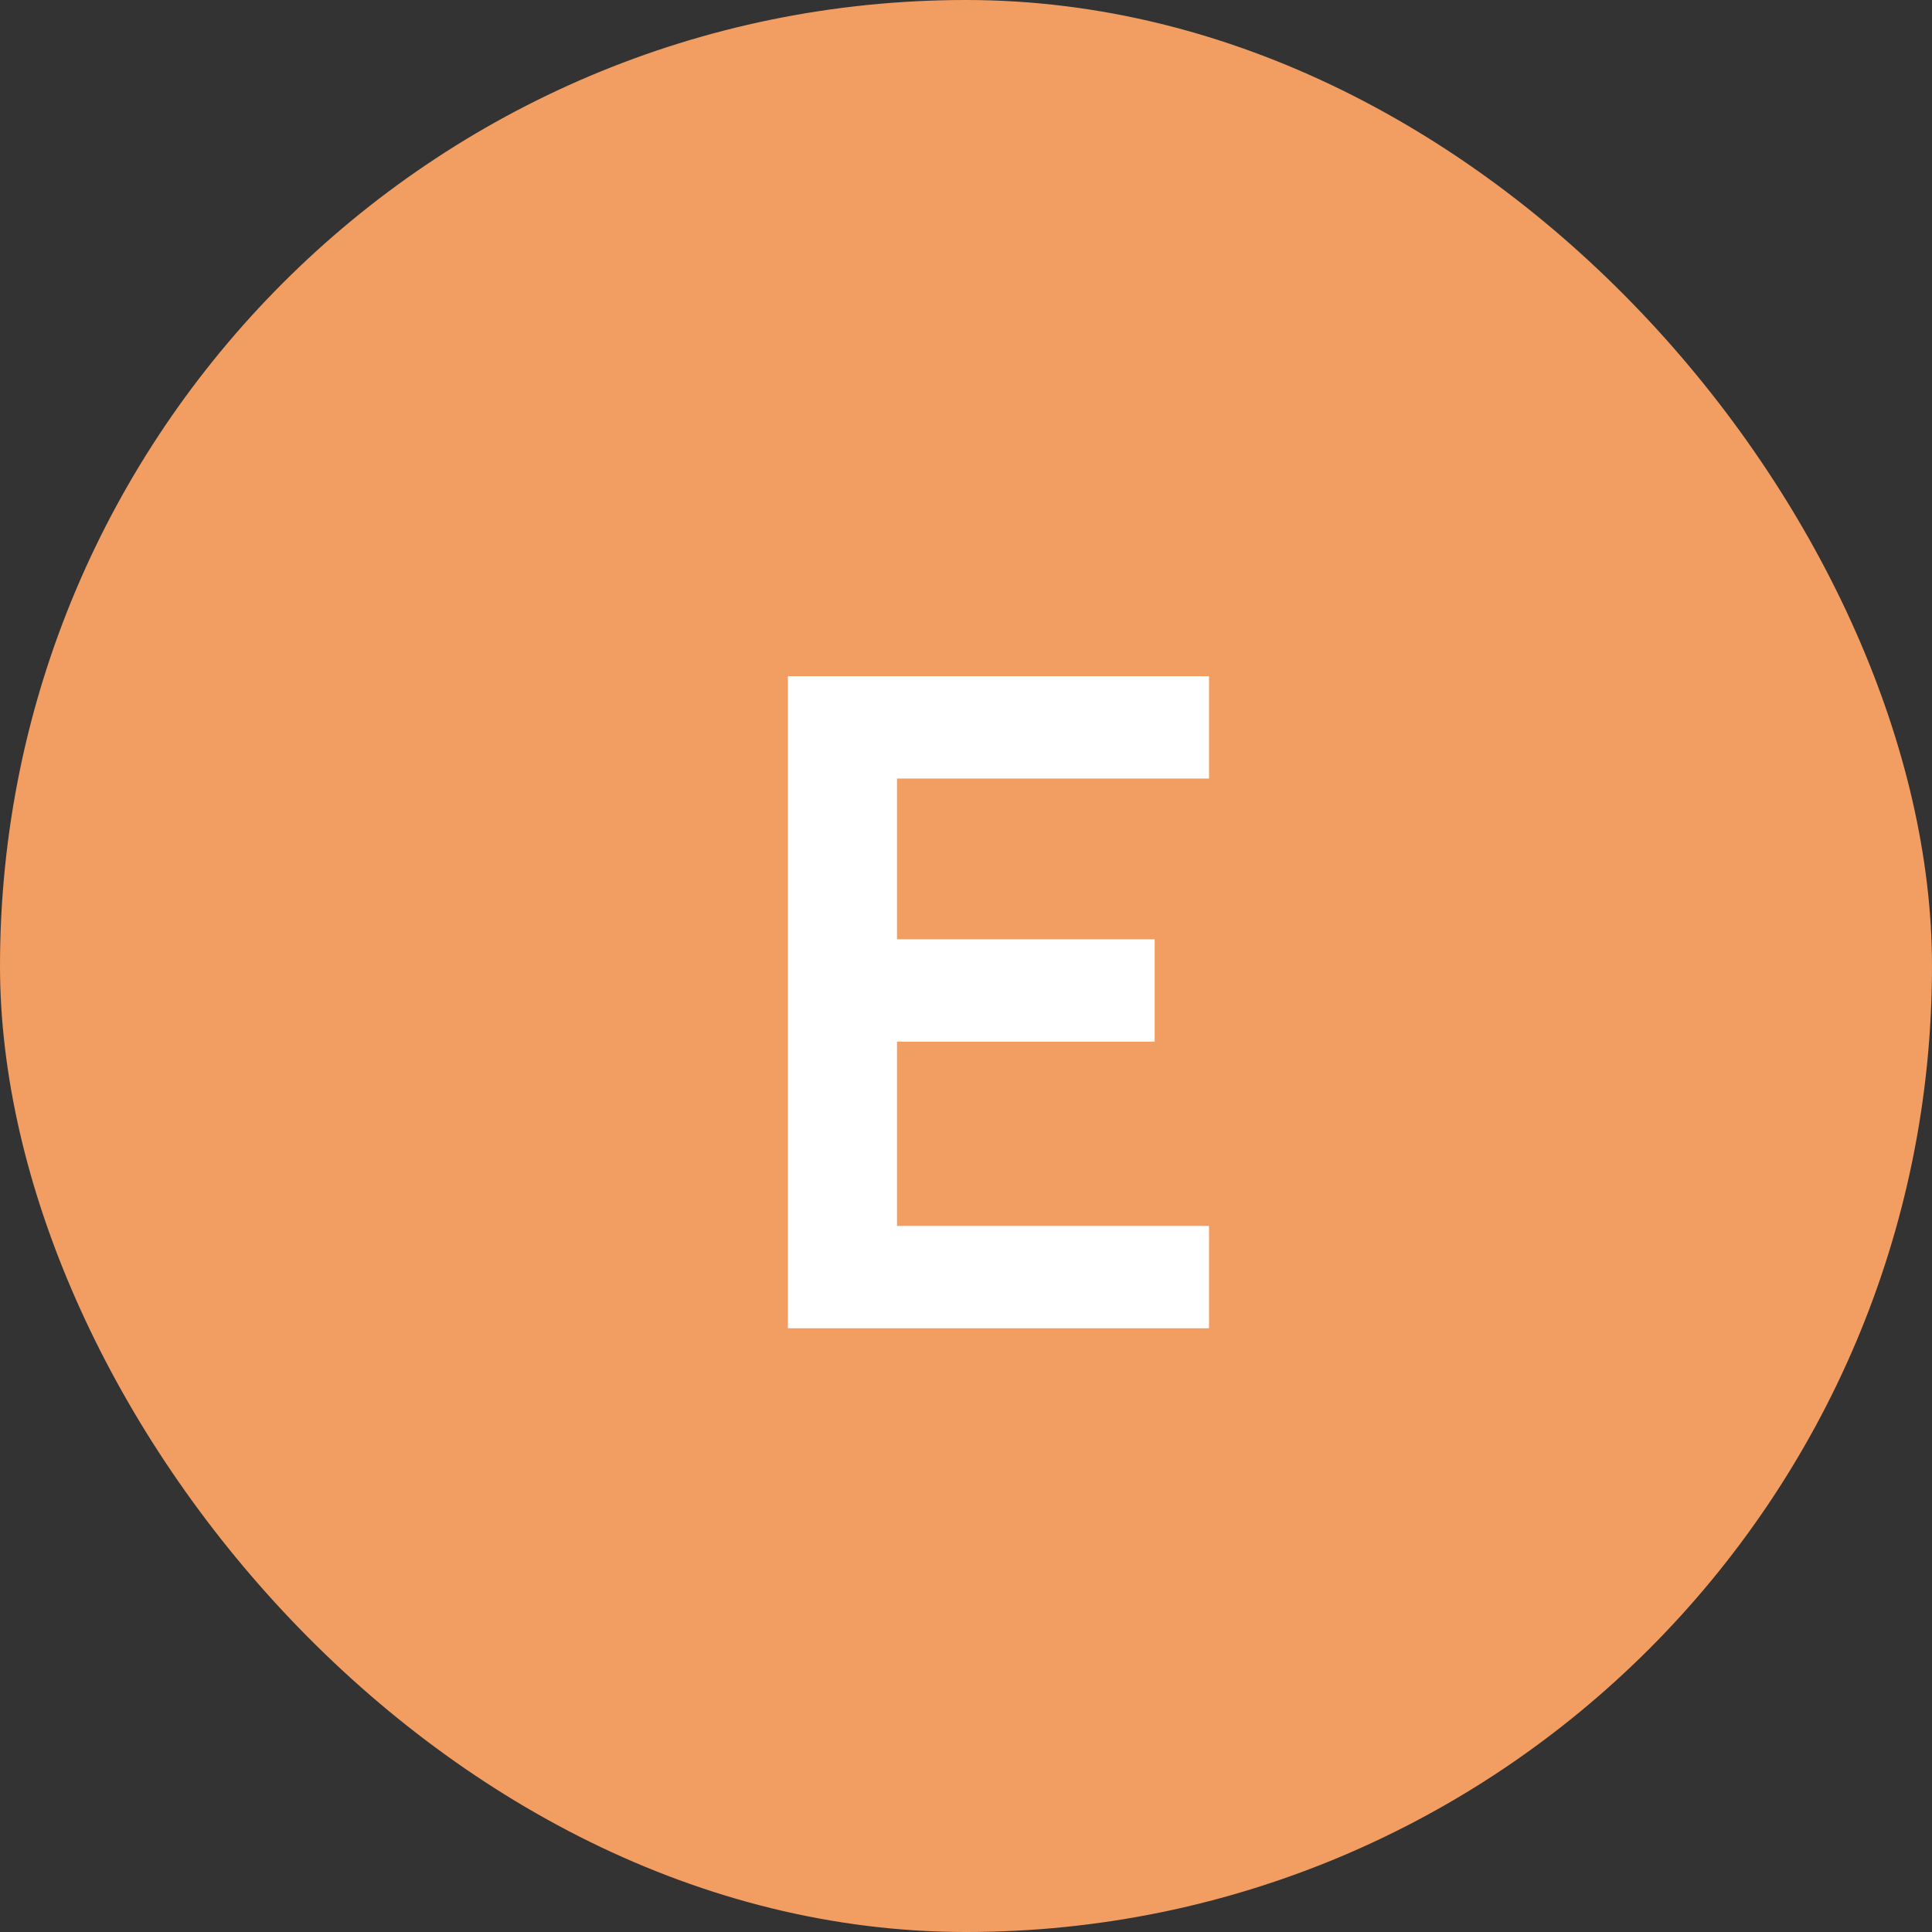
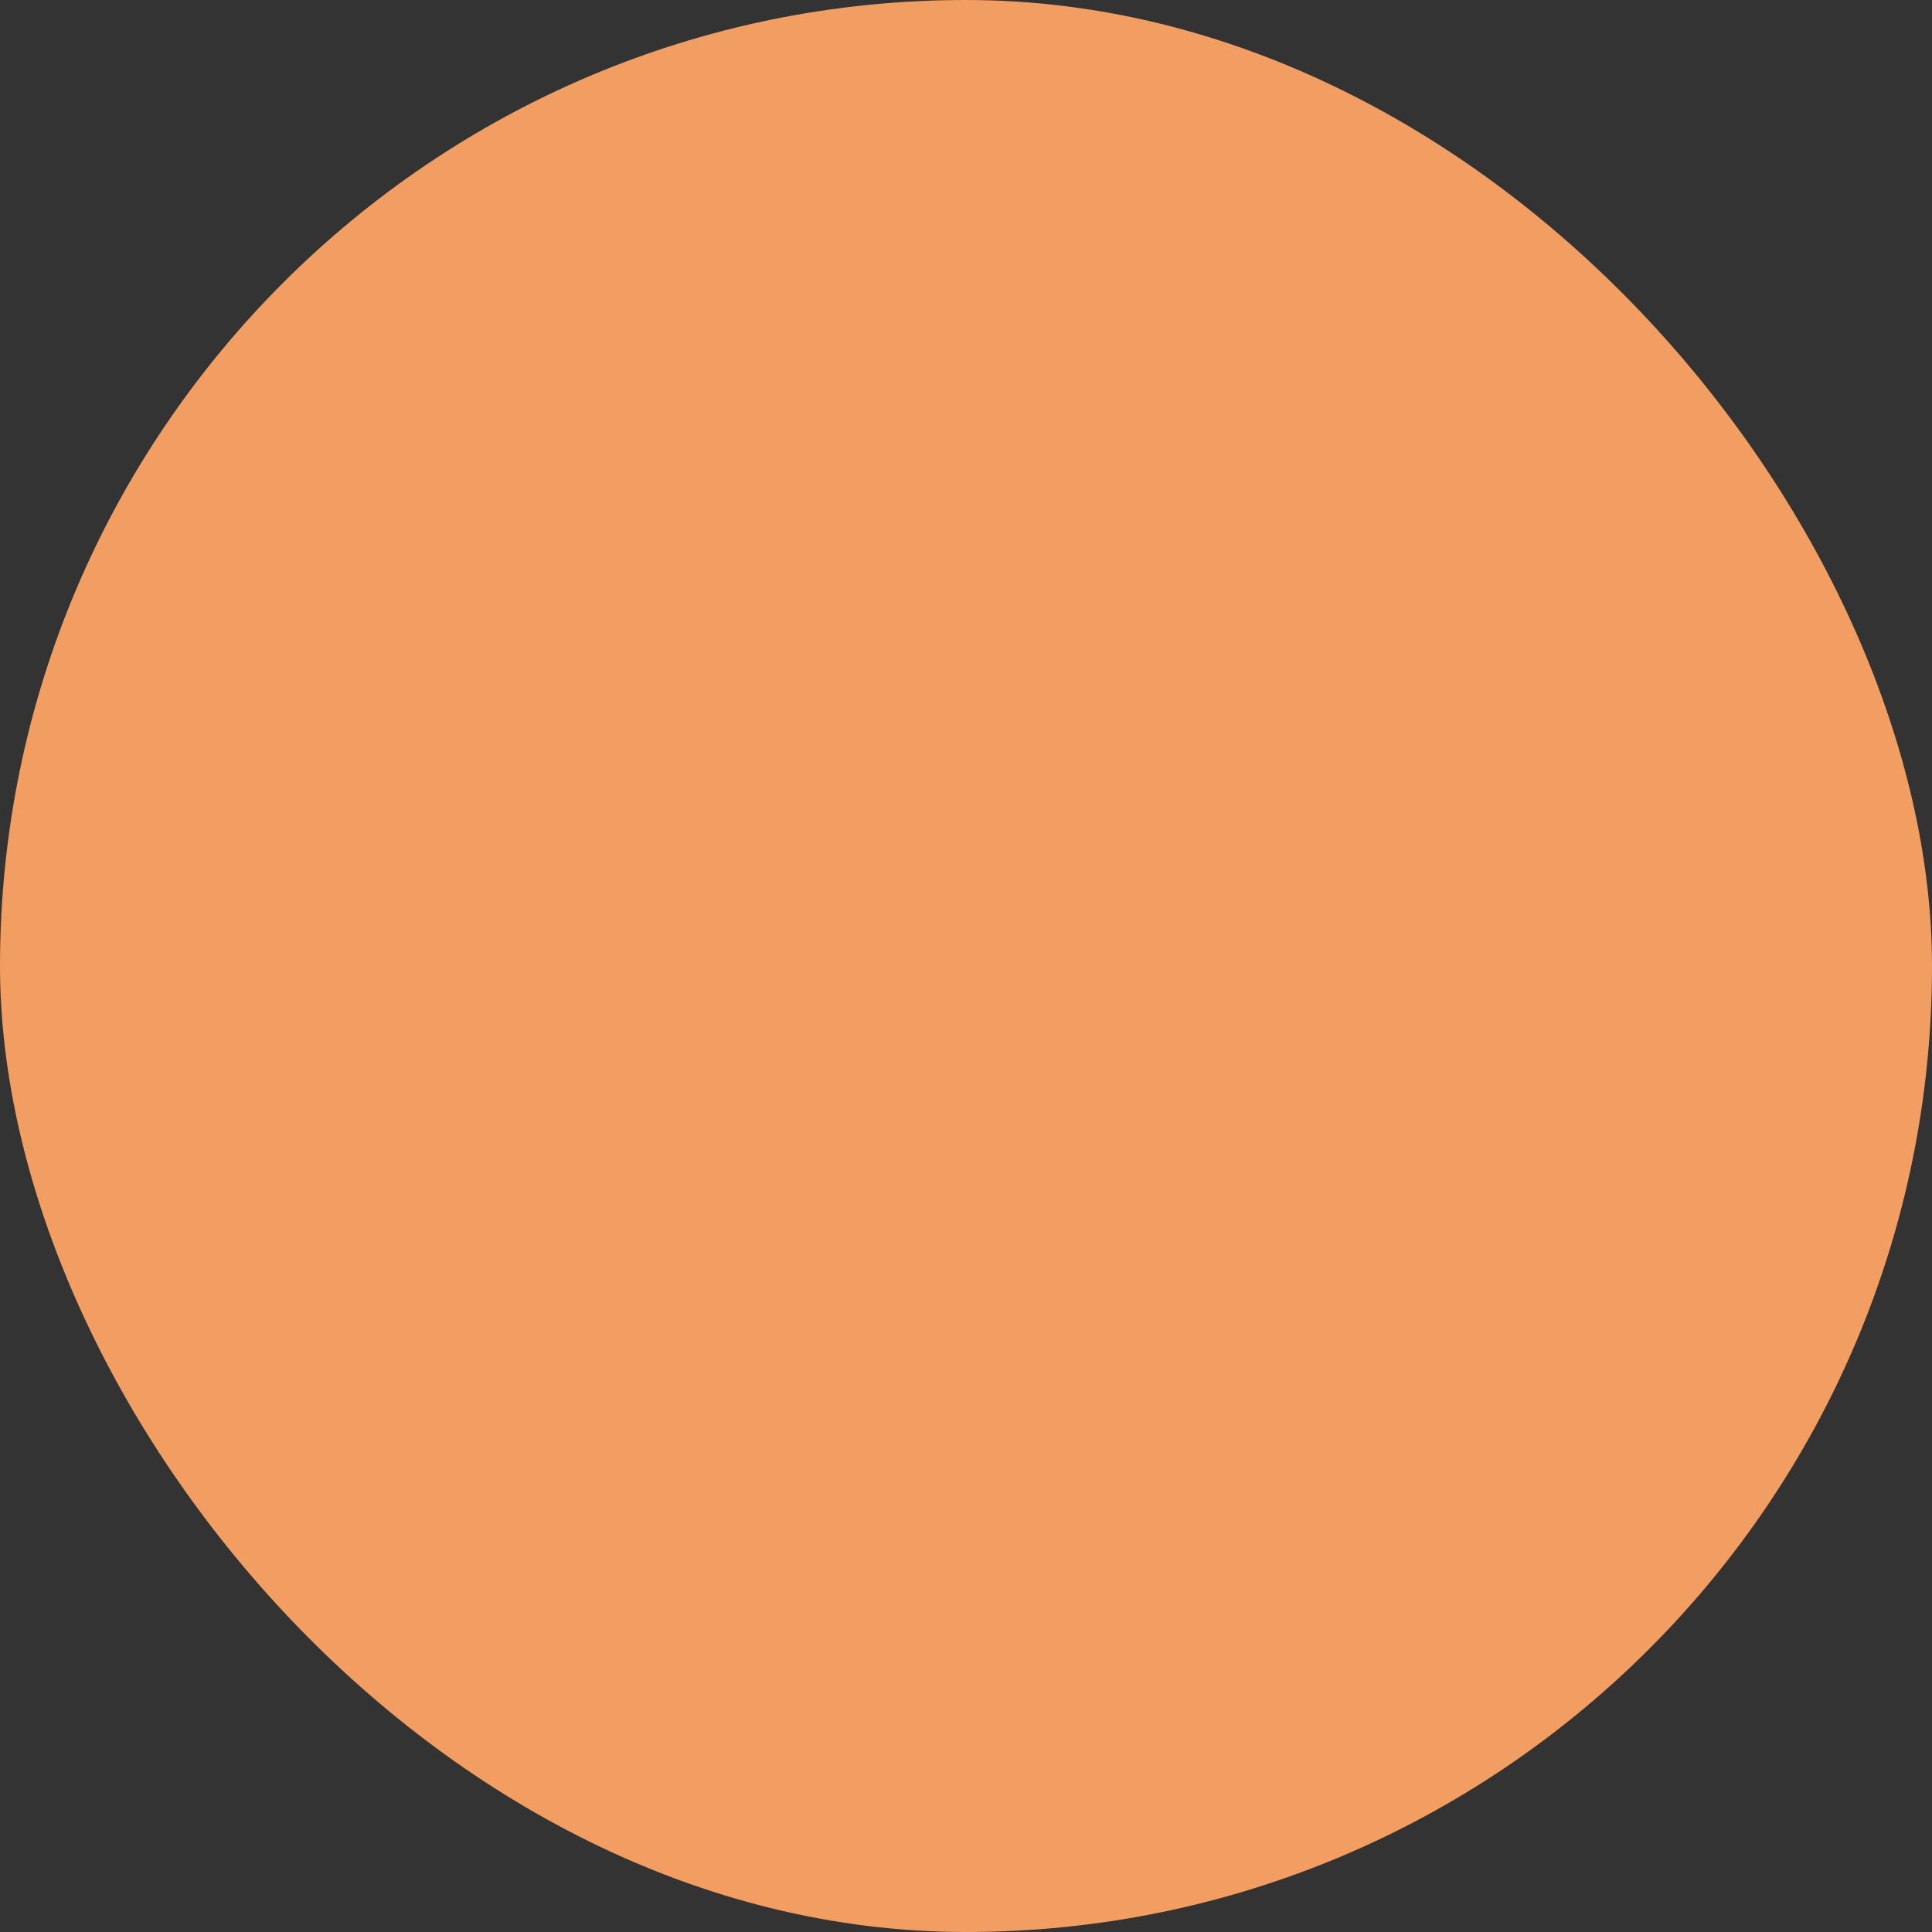
<svg xmlns="http://www.w3.org/2000/svg" width="32" height="32" viewBox="0 0 32 32" fill="none">
  <rect x="0" y="0" width="32" height="32" fill="#333333" stroke="none" />
  <rect width="32" height="32" rx="16" fill="#F29D61" />
-   <path d="M13.05 22V11.2H20.025V12.895H14.857V15.557H19.125V17.253H14.857V20.305H20.025V22H13.05Z" fill="white" />
</svg>